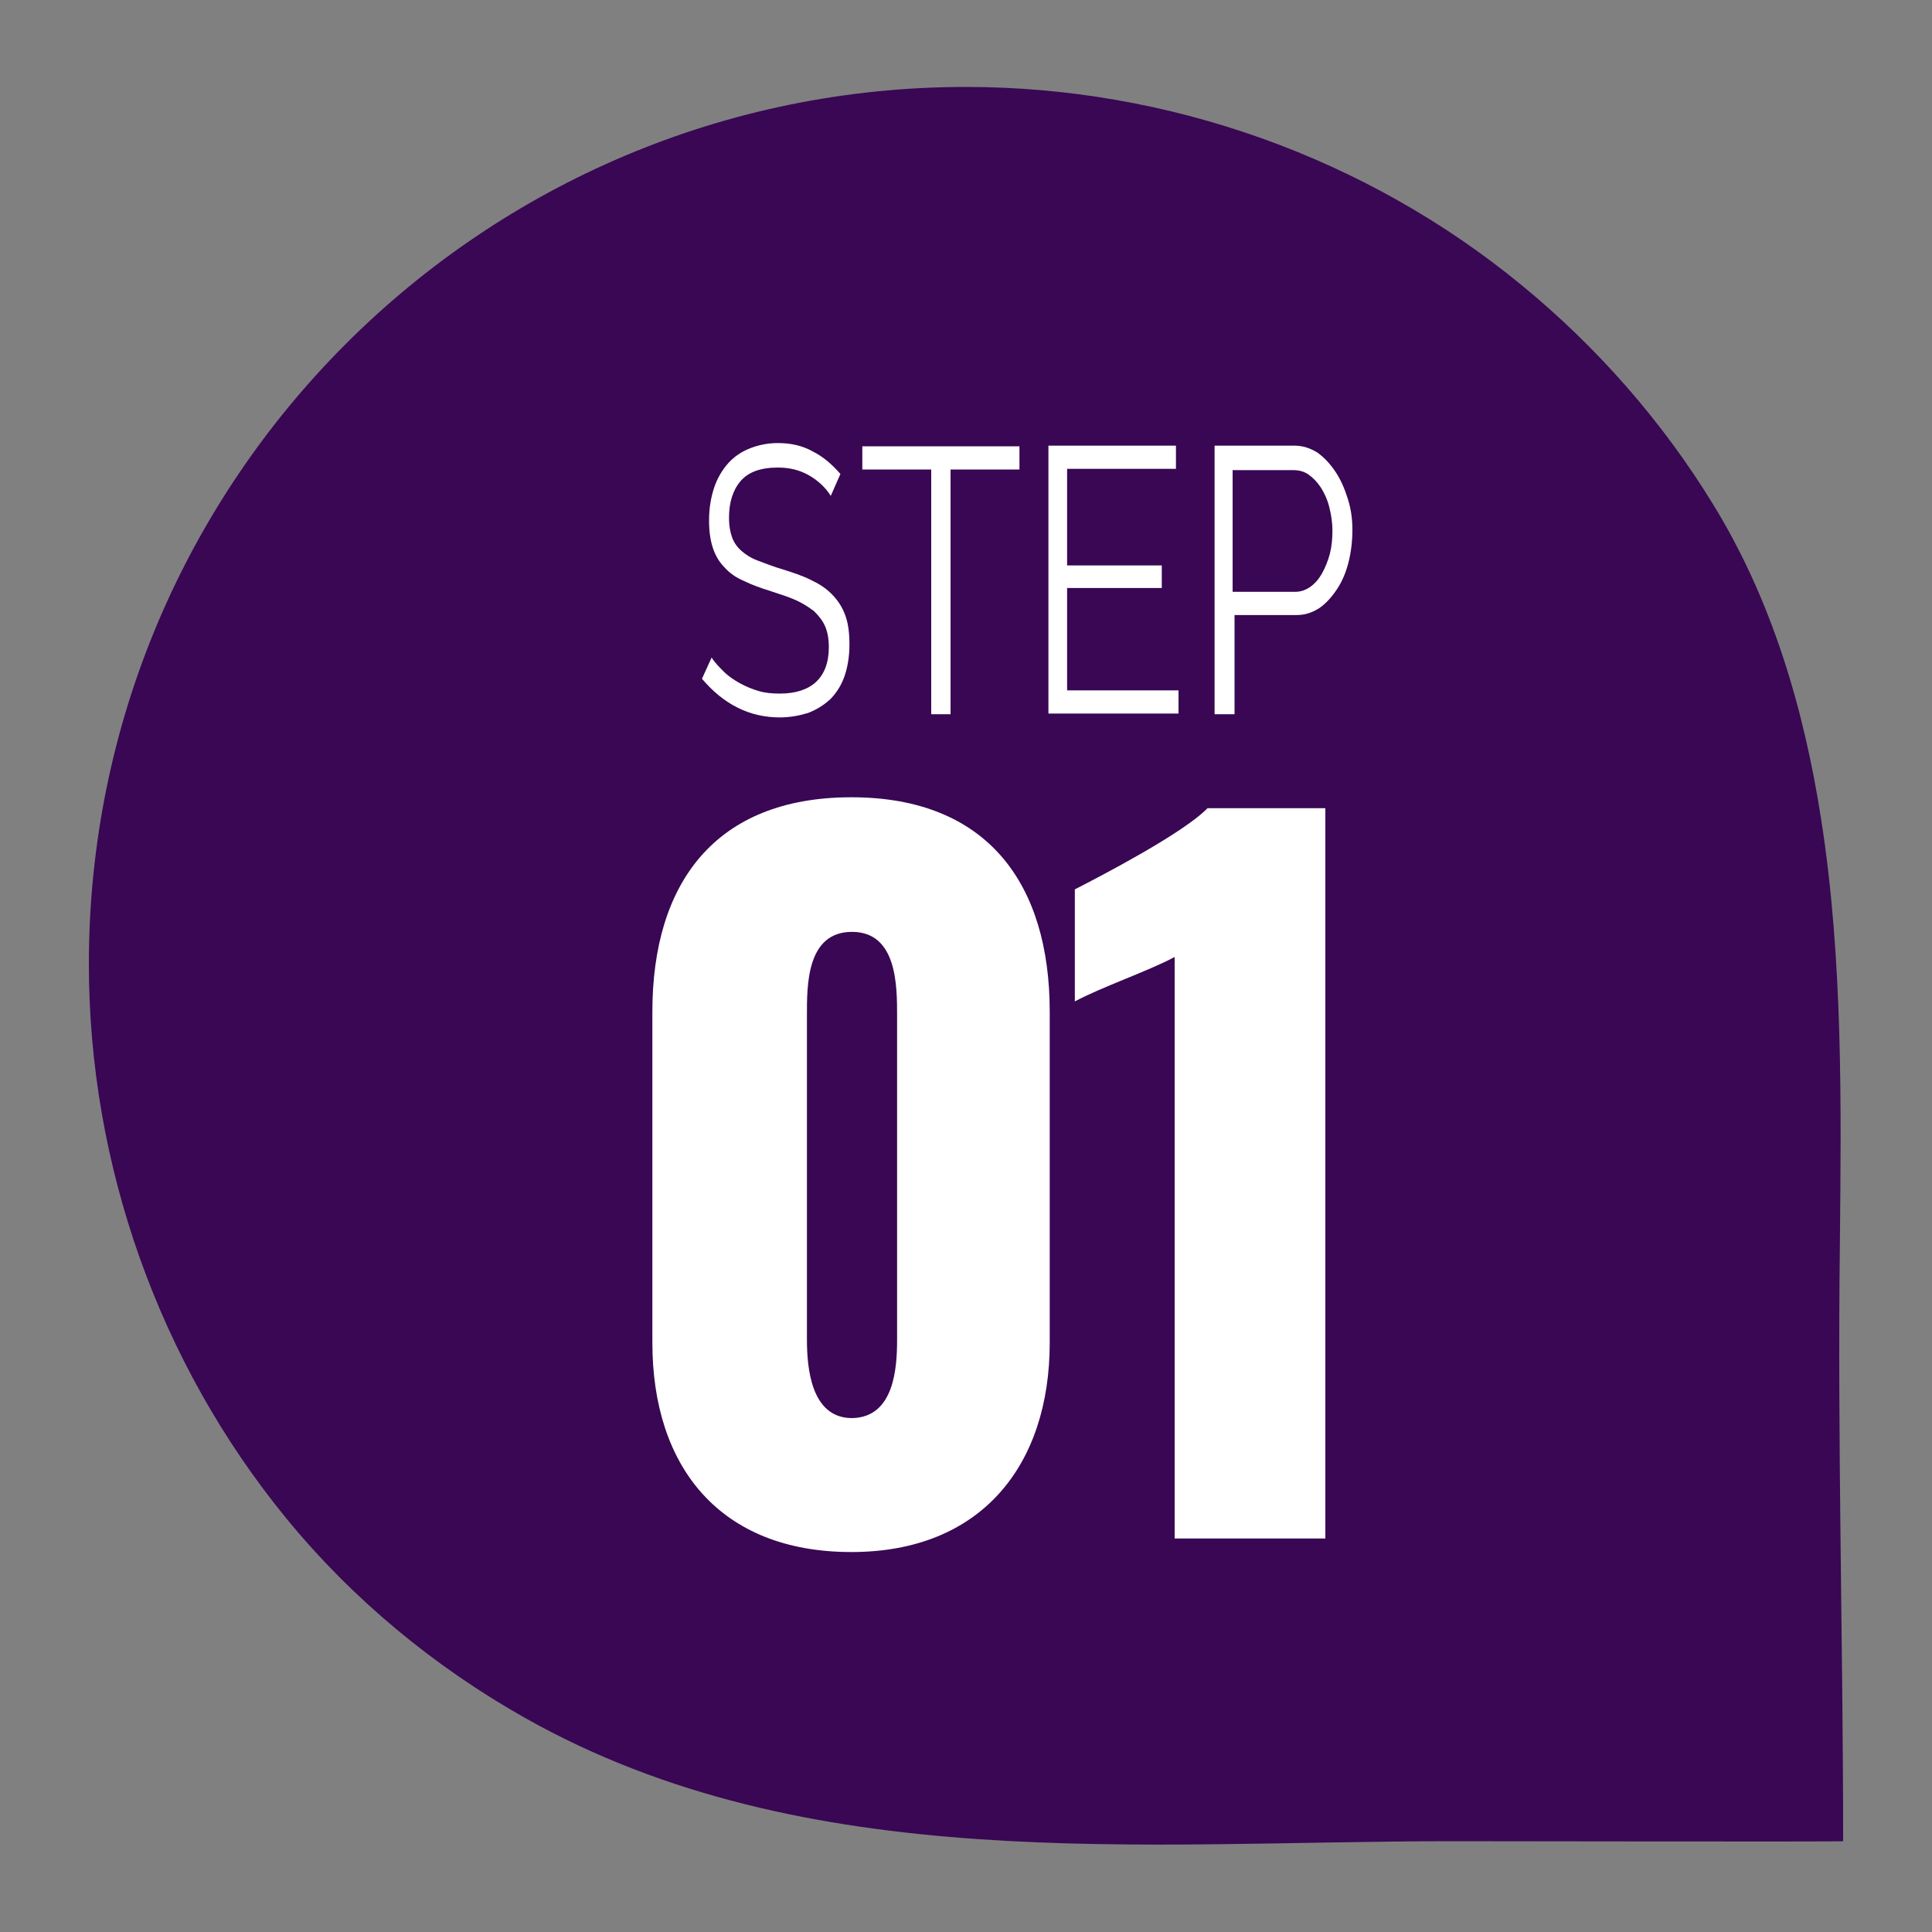
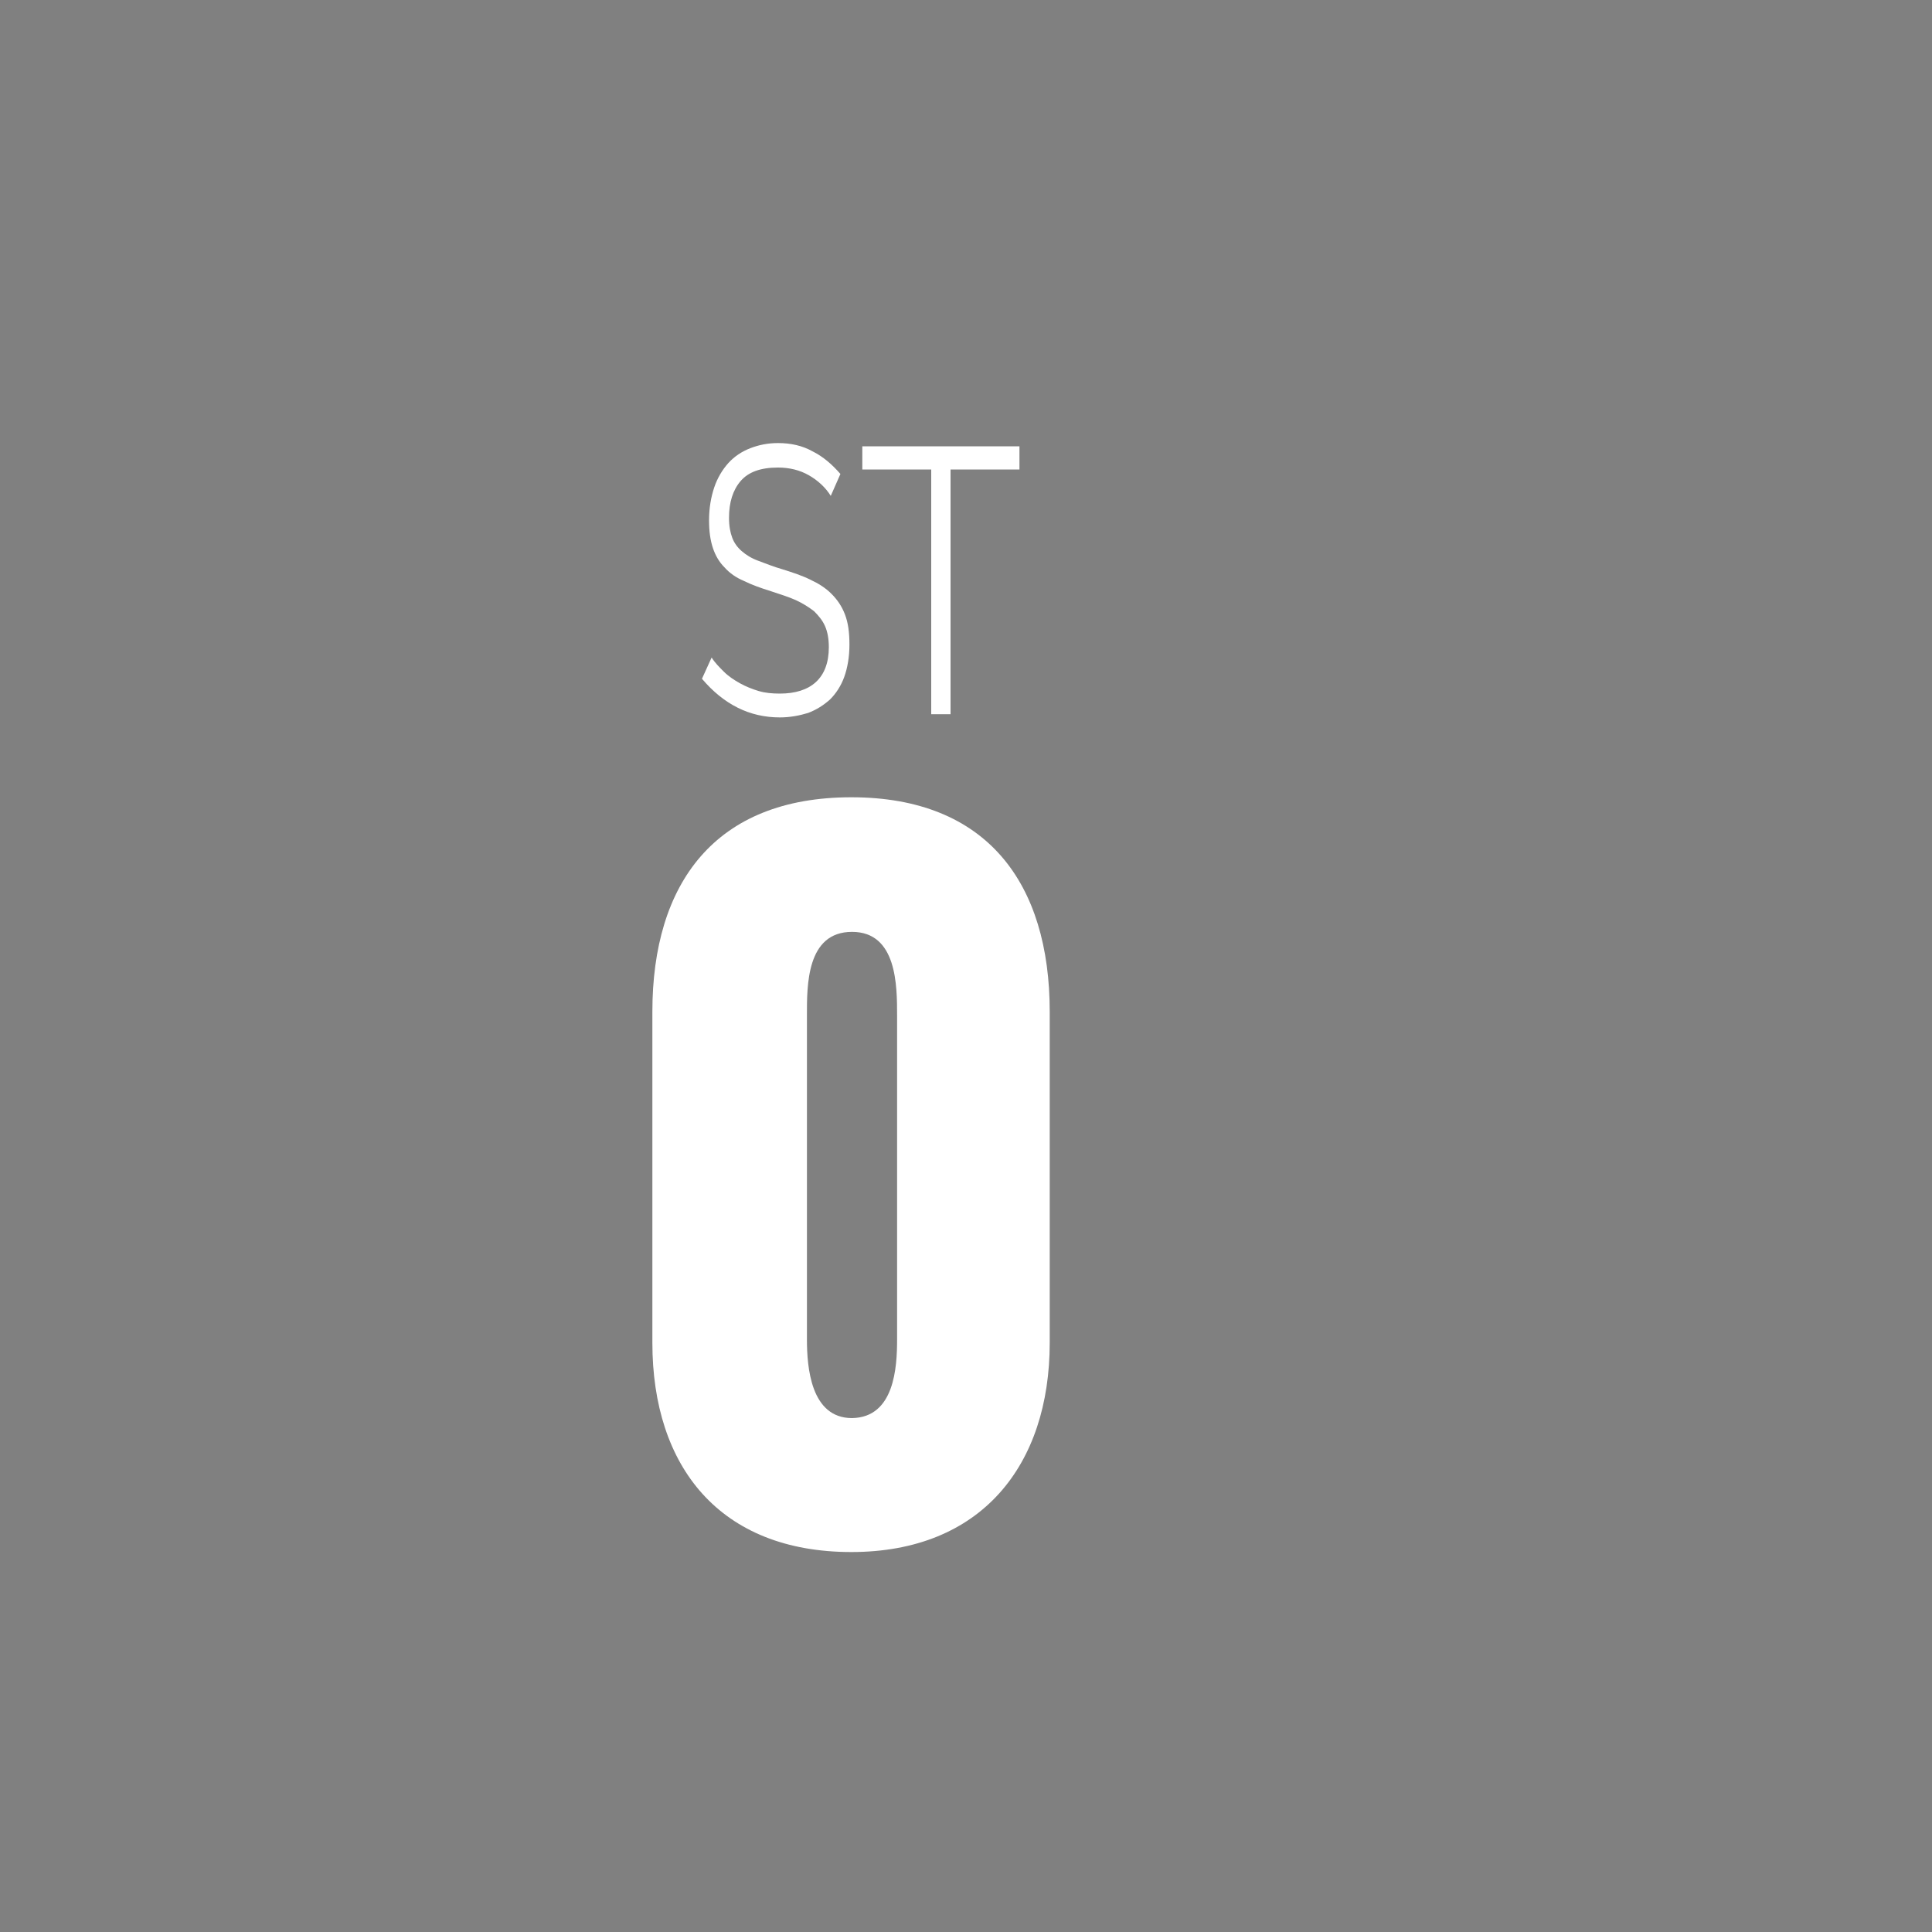
<svg xmlns="http://www.w3.org/2000/svg" version="1.1" id="Layer_1" x="0px" y="0px" viewBox="0 0 300 300" style="enable-background:new 0 0 300 300;" xml:space="preserve">
  <rect x="0" y="0" width="300" height="300" fill="#808080" stroke="none" />
  <style type="text/css">
	.st0{fill:#390754;}
	.st1{fill:#DA2128;}
	.st2{fill:#450C77;}
	.st3{fill:#540C87;}
	.st4{fill:#610A93;}
	.st5{fill:#6D0AA0;}
	.st6{fill:#8009B5;}
	.st7{fill:#FFFFFF;}
</style>
-   <path class="st0" d="M282.8,127.3c-2.7-17.4-7.7-34.2-16.8-49c-7.9-12.9-18-24.4-29.7-34c-24.2-19.9-55-30.8-86.3-30.8  c-75.2,0-136.2,61-136.2,136.2c0,31.2,10.9,61.9,30.6,86c10.3,12.6,23,23.1,37.2,31.1c43.7,24.6,95.6,19.1,143.7,19.1  c3.6,0,60.9,0.1,60.9,0c0-31-0.9-62.1-0.5-93.1C285.9,171.8,286.2,149.1,282.8,127.3z" />
  <g>
    <g>
      <path class="st7" d="M101.3,208.5v-51.4c0-19.9,9.7-33.3,30.9-33.3c21.1,0,30.8,13.4,30.8,33.3v51.4c0,19-10.6,32.5-30.8,32.5    C111.8,241,101.3,227.8,101.3,208.5z M139.3,208v-50.3c0-4.6,0-13-7-13c-7.1,0-7,8.4-7,13V208c0,4.3,0.6,12.2,7,12.2    C138.9,220.1,139.3,212.3,139.3,208z" />
-       <path class="st7" d="M182.4,148.6c-4.1,2.2-11.2,4.6-15.5,6.9v-17.4c4.1-2.1,16.8-8.7,20.6-12.6h18.3v113.4h-23.4V148.6z" />
    </g>
    <g>
      <path class="st7" d="M129,77c-0.8-1.3-2-2.4-3.4-3.2c-1.4-0.8-3-1.2-4.8-1.2c-2.7,0-4.6,0.7-5.8,2.1c-1.2,1.4-1.8,3.3-1.8,5.7    c0,1.3,0.2,2.3,0.5,3.1c0.3,0.8,0.8,1.5,1.5,2.1s1.5,1.1,2.6,1.5c1.1,0.4,2.3,0.9,3.7,1.3c1.6,0.5,3.1,1,4.3,1.6    c1.3,0.6,2.4,1.3,3.3,2.2c0.9,0.9,1.6,1.9,2.1,3.2c0.5,1.3,0.7,2.8,0.7,4.7c0,1.9-0.3,3.6-0.8,5s-1.3,2.6-2.2,3.5    c-1,0.9-2.1,1.6-3.4,2.1c-1.3,0.4-2.8,0.7-4.4,0.7c-4.7,0-8.7-2-12.1-6l1.5-3.3c0.5,0.8,1.2,1.5,1.9,2.2c0.7,0.7,1.6,1.3,2.5,1.8    c0.9,0.5,1.9,0.9,2.9,1.2c1,0.3,2.1,0.4,3.3,0.4c2.4,0,4.3-0.6,5.6-1.8c1.3-1.2,2-3,2-5.4c0-1.3-0.2-2.4-0.6-3.3    c-0.4-0.9-1-1.6-1.7-2.3c-0.8-0.6-1.7-1.2-2.8-1.7s-2.4-0.9-3.9-1.4c-1.6-0.5-3-1-4.2-1.6c-1.2-0.5-2.2-1.2-3-2.1    c-0.8-0.8-1.4-1.8-1.8-3c-0.4-1.2-0.6-2.6-0.6-4.3c0-1.9,0.3-3.6,0.8-5.1c0.5-1.5,1.3-2.8,2.2-3.8s2.1-1.8,3.4-2.3    c1.3-0.5,2.7-0.8,4.3-0.8c2,0,3.8,0.4,5.4,1.3c1.6,0.8,3,2,4.3,3.5L129,77z" />
      <path class="st7" d="M158.3,72.9h-10.7v38h-3v-38h-10.7v-3.6h24.4V72.9z" />
-       <path class="st7" d="M183,107.2v3.6h-20.2V69.2h19.8v3.6h-16.9v15h14.7v3.5h-14.7v15.9H183z" />
-       <path class="st7" d="M188.6,110.9V69.2H201c1.3,0,2.5,0.4,3.6,1.1c1.1,0.8,2,1.8,2.8,3c0.8,1.2,1.4,2.6,1.9,4.2    c0.5,1.6,0.7,3.1,0.7,4.8c0,1.7-0.2,3.4-0.6,5s-1,3-1.8,4.2c-0.8,1.2-1.7,2.2-2.7,2.9c-1.1,0.7-2.2,1.1-3.5,1.1h-9.7v15.4H188.6z     M191.5,91.9h9.6c0.9,0,1.7-0.3,2.4-0.8c0.7-0.5,1.3-1.2,1.8-2.1c0.5-0.9,0.9-1.9,1.2-3c0.3-1.2,0.4-2.4,0.4-3.6    c0-1.3-0.2-2.5-0.5-3.7c-0.3-1.2-0.8-2.2-1.3-3c-0.6-0.9-1.2-1.5-1.9-2c-0.7-0.5-1.5-0.7-2.4-0.7h-9.4V91.9z" />
    </g>
  </g>
</svg>